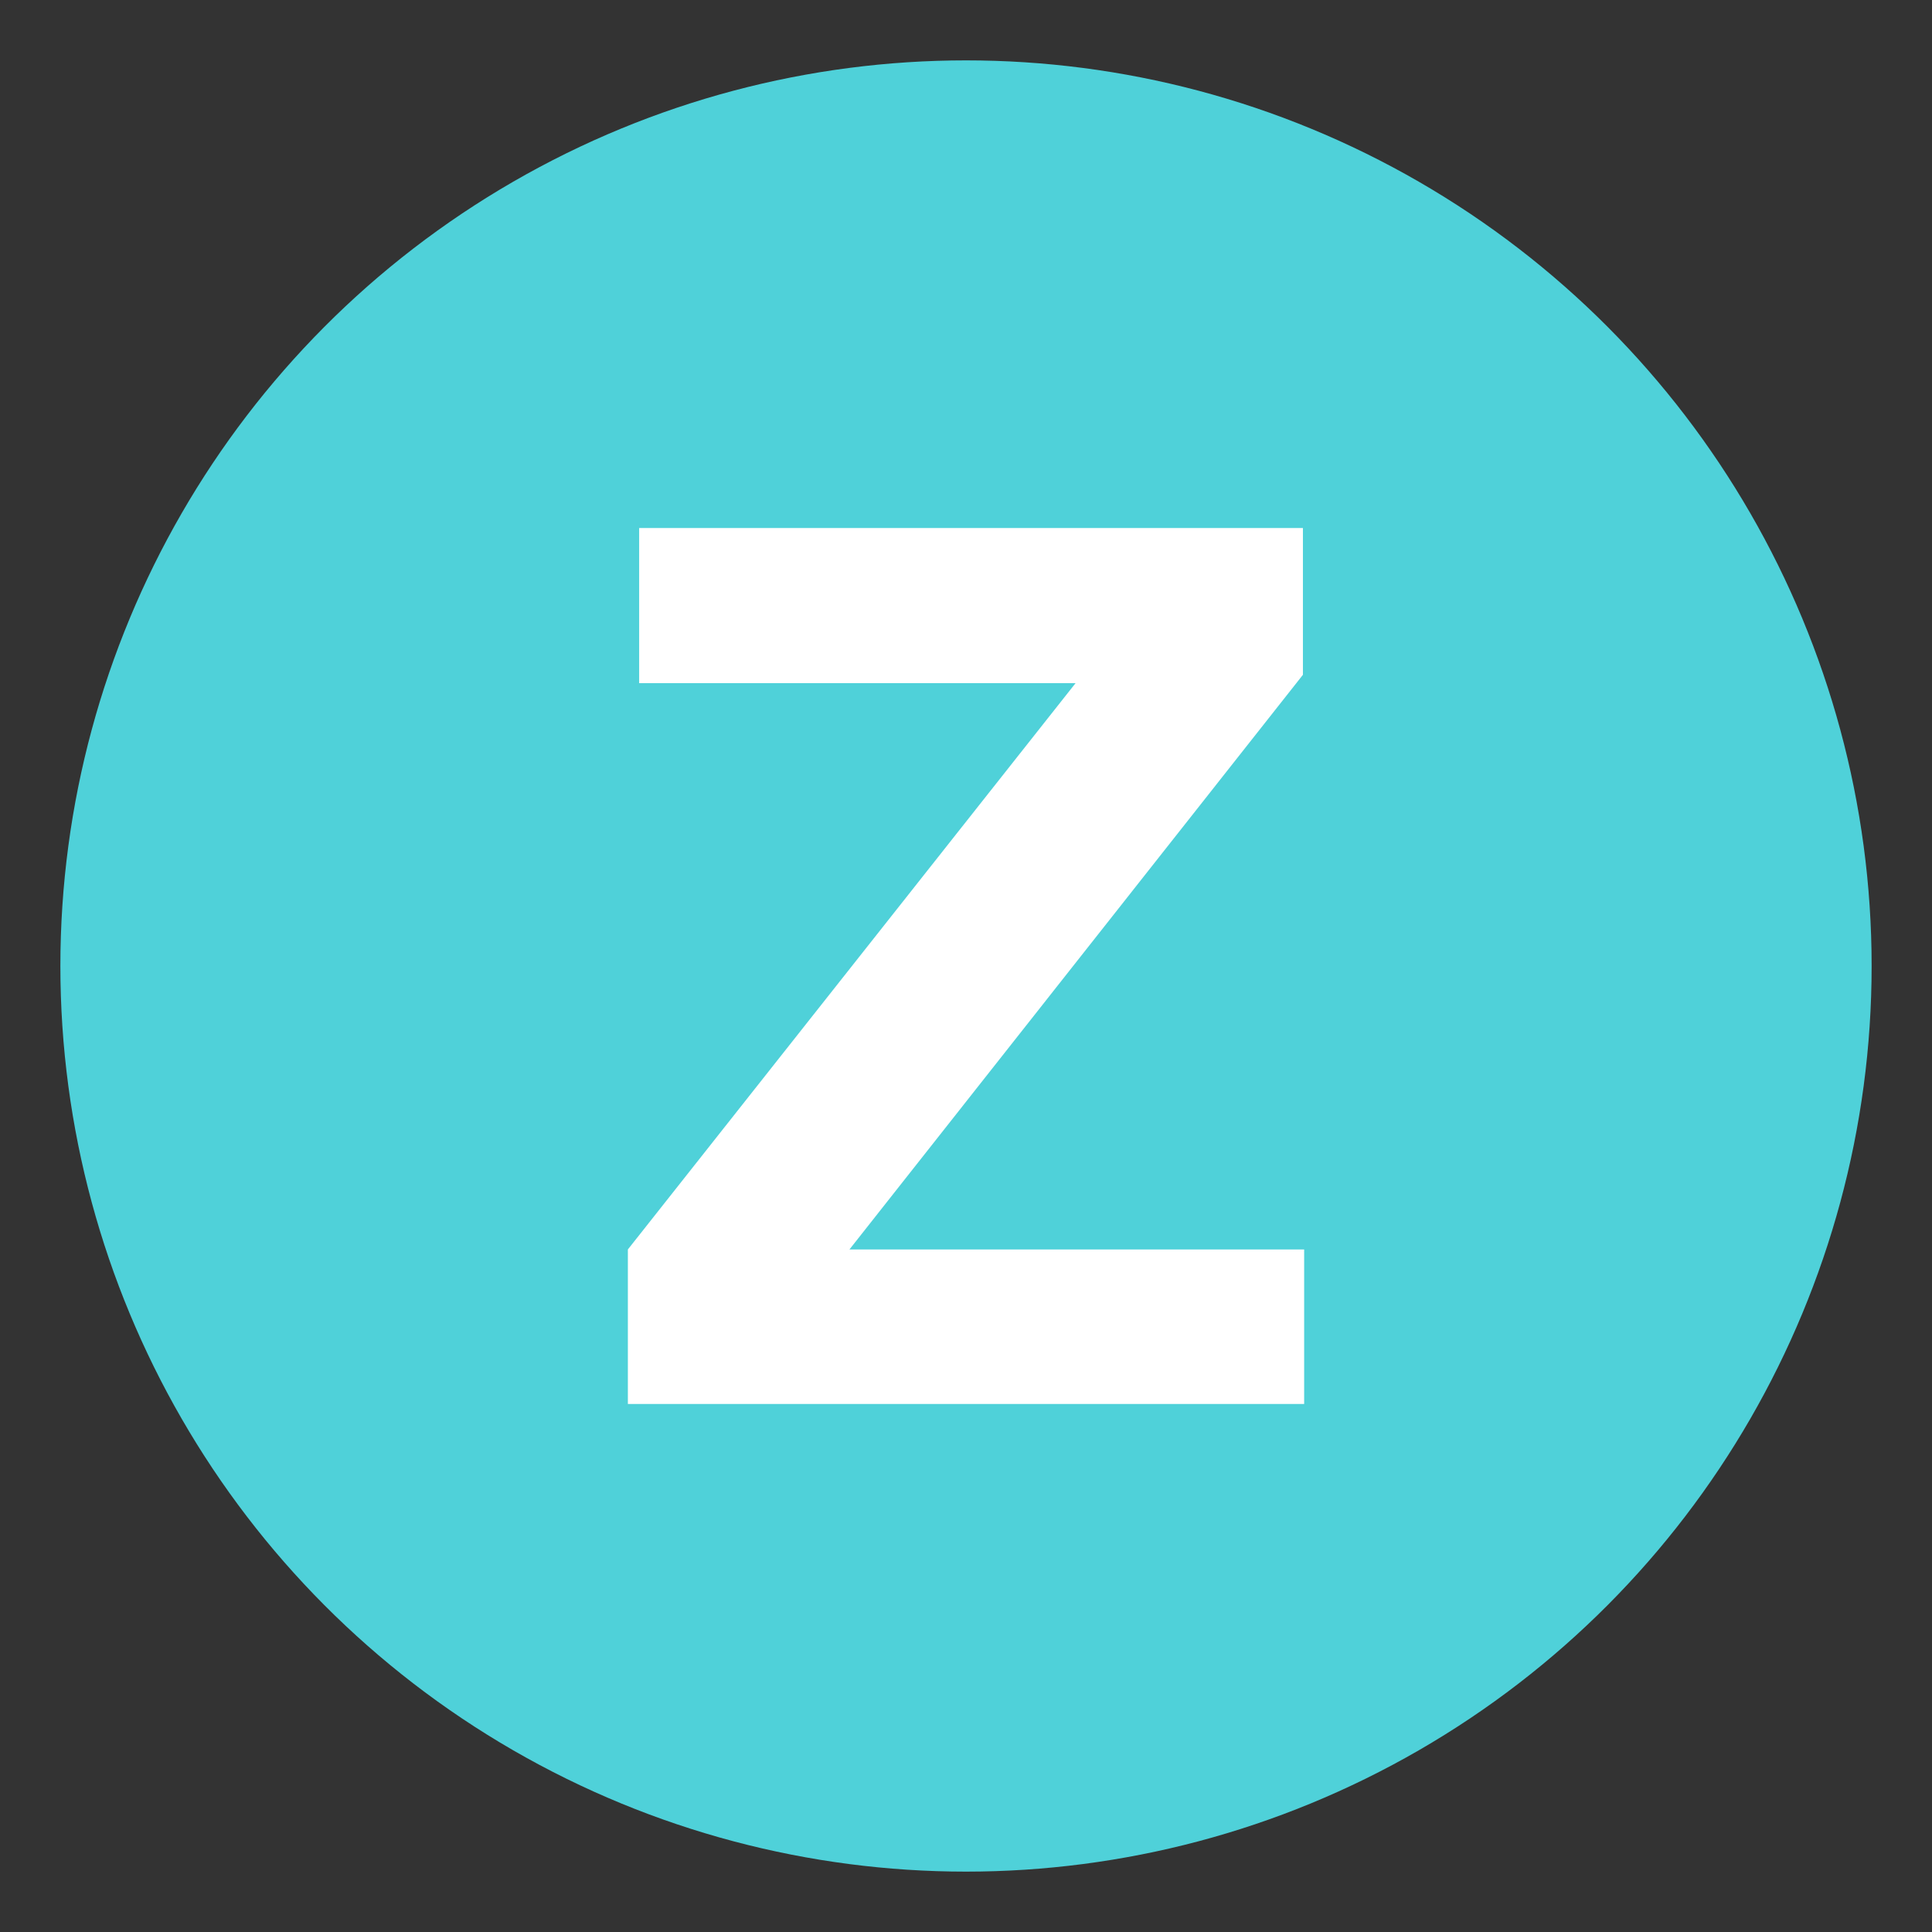
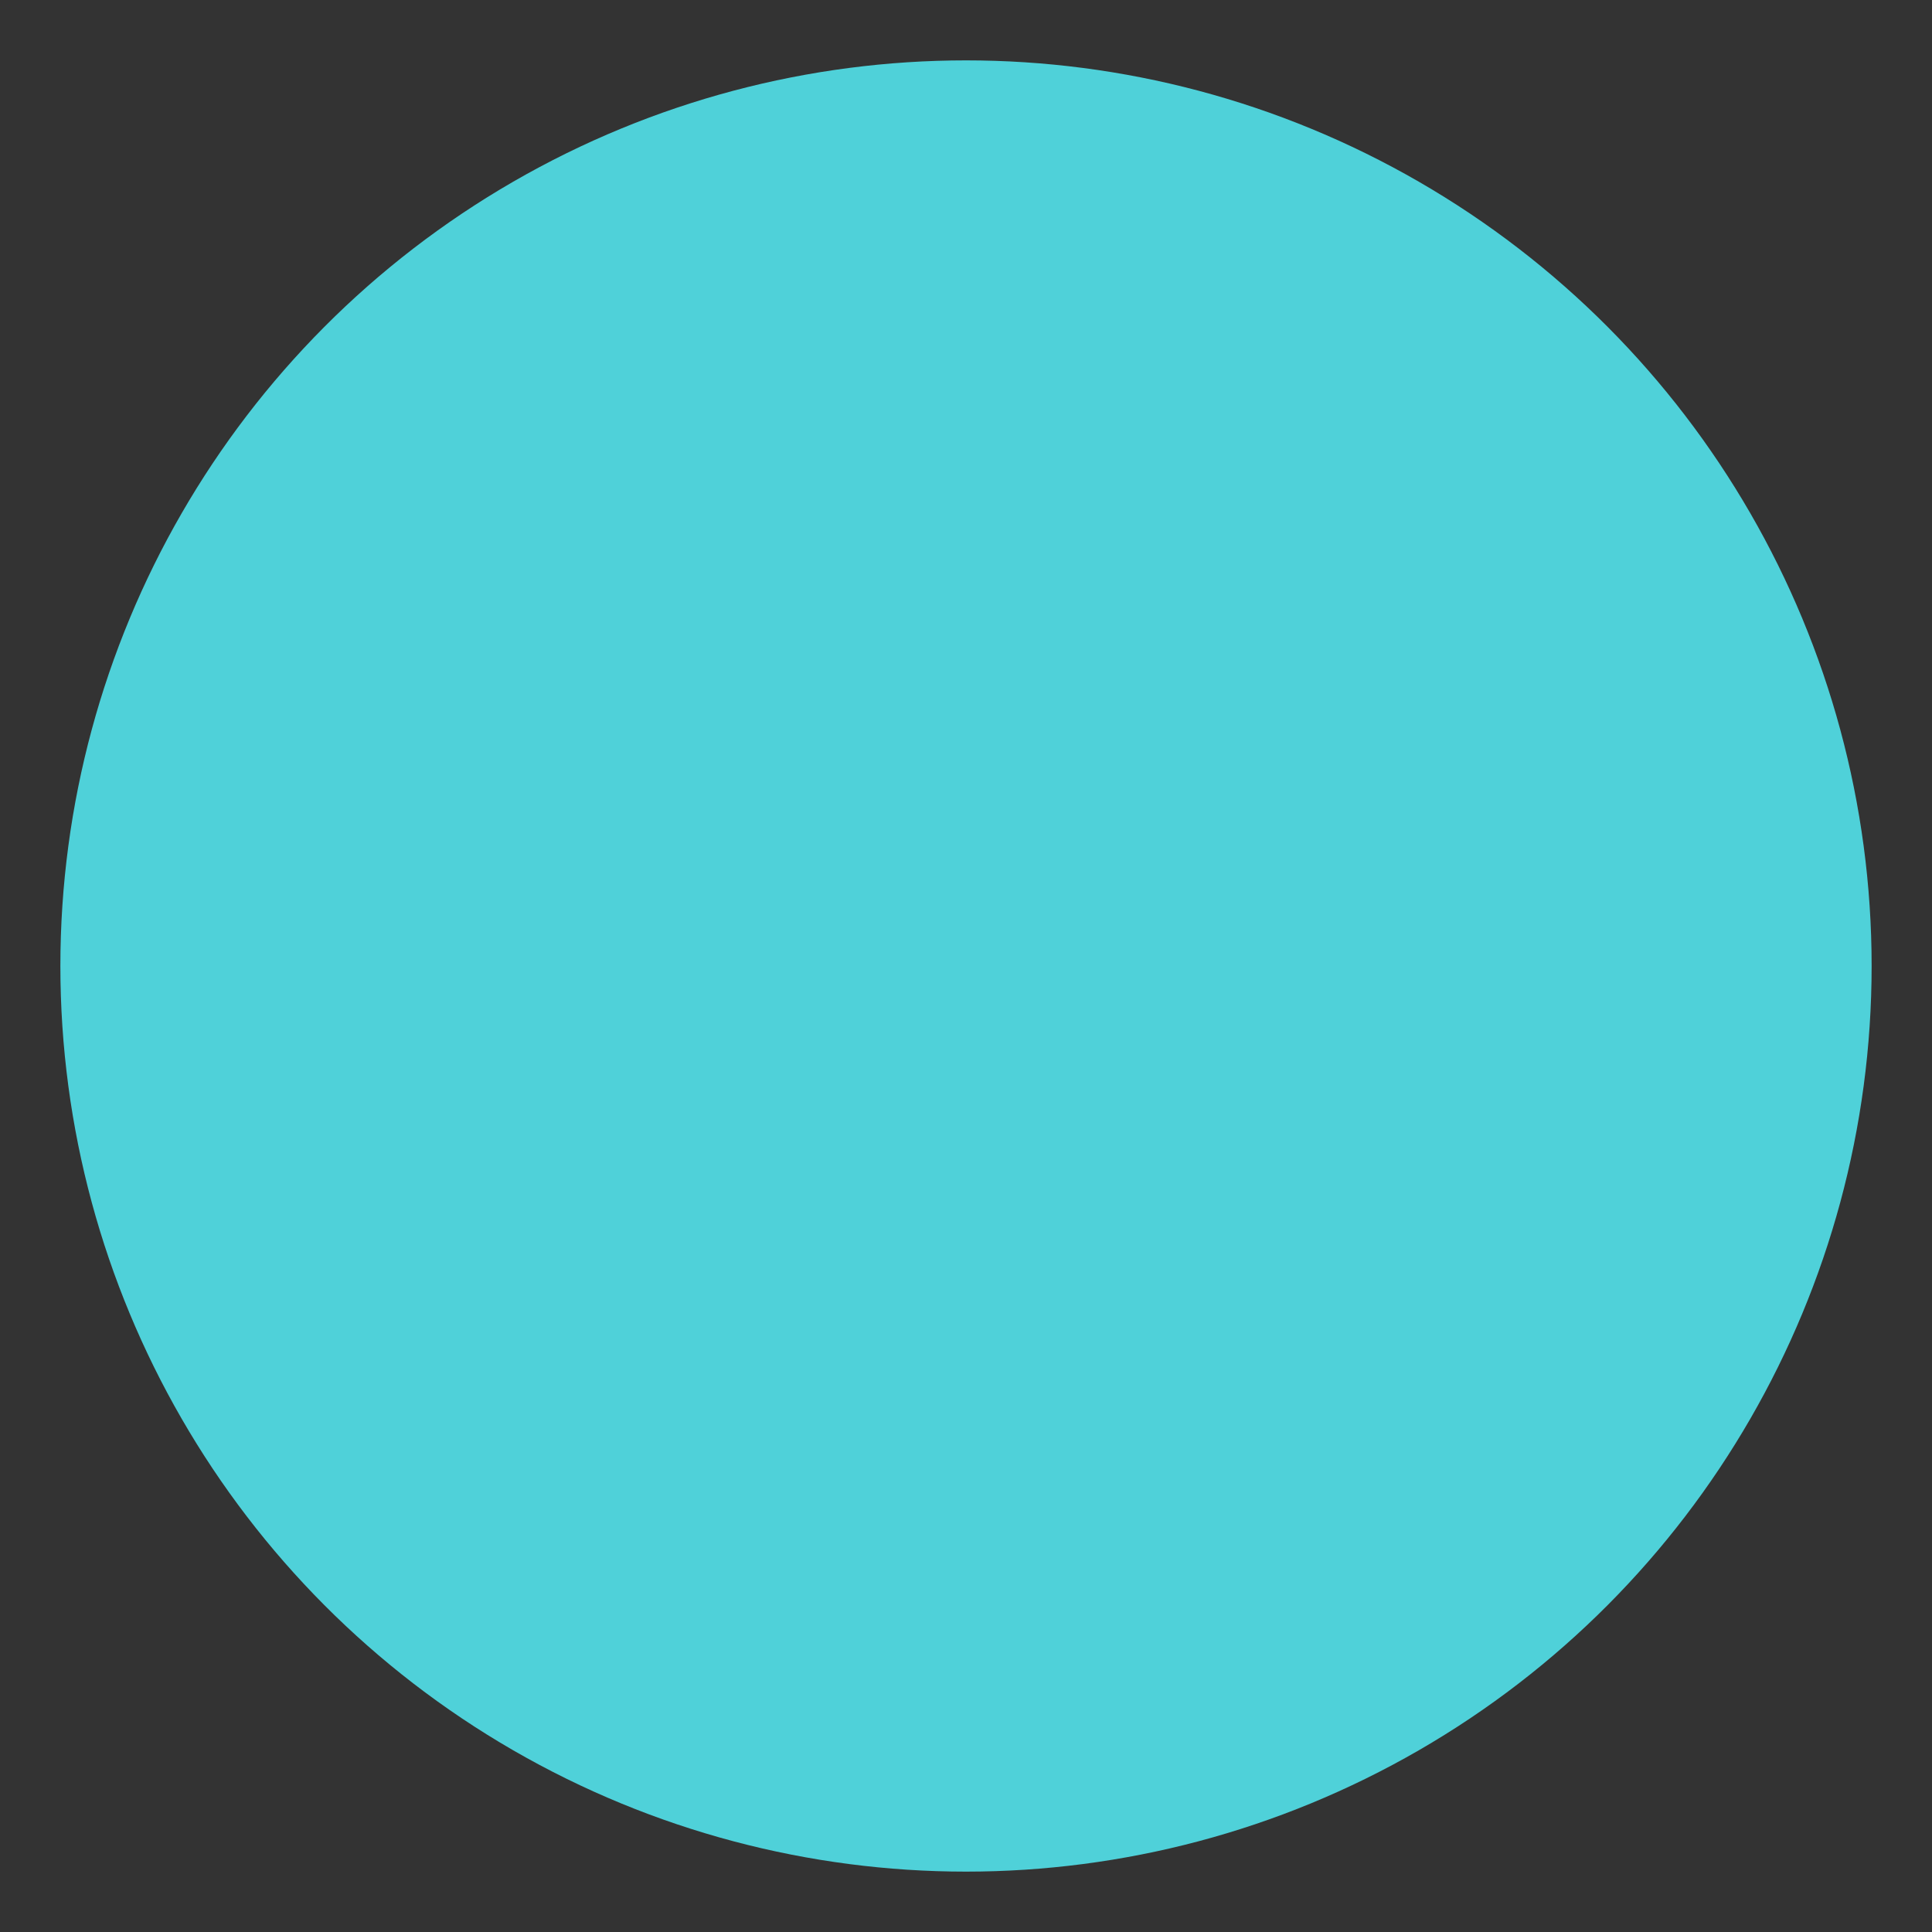
<svg xmlns="http://www.w3.org/2000/svg" width="64" height="64" viewBox="0 0 64 64">
  <rect x="0" y="0" width="64" height="64" fill="#333333" stroke="none" />
  <circle fill="#4FD1D9" cx="32" cy="32" r="30" />
-   <path fill="#FFF" d="M20.799 41.39L35.63 22.63H21.173v-5.138h21.988v4.861L28.139 41.39h15.063v5.118H20.799V41.39z" />
</svg>